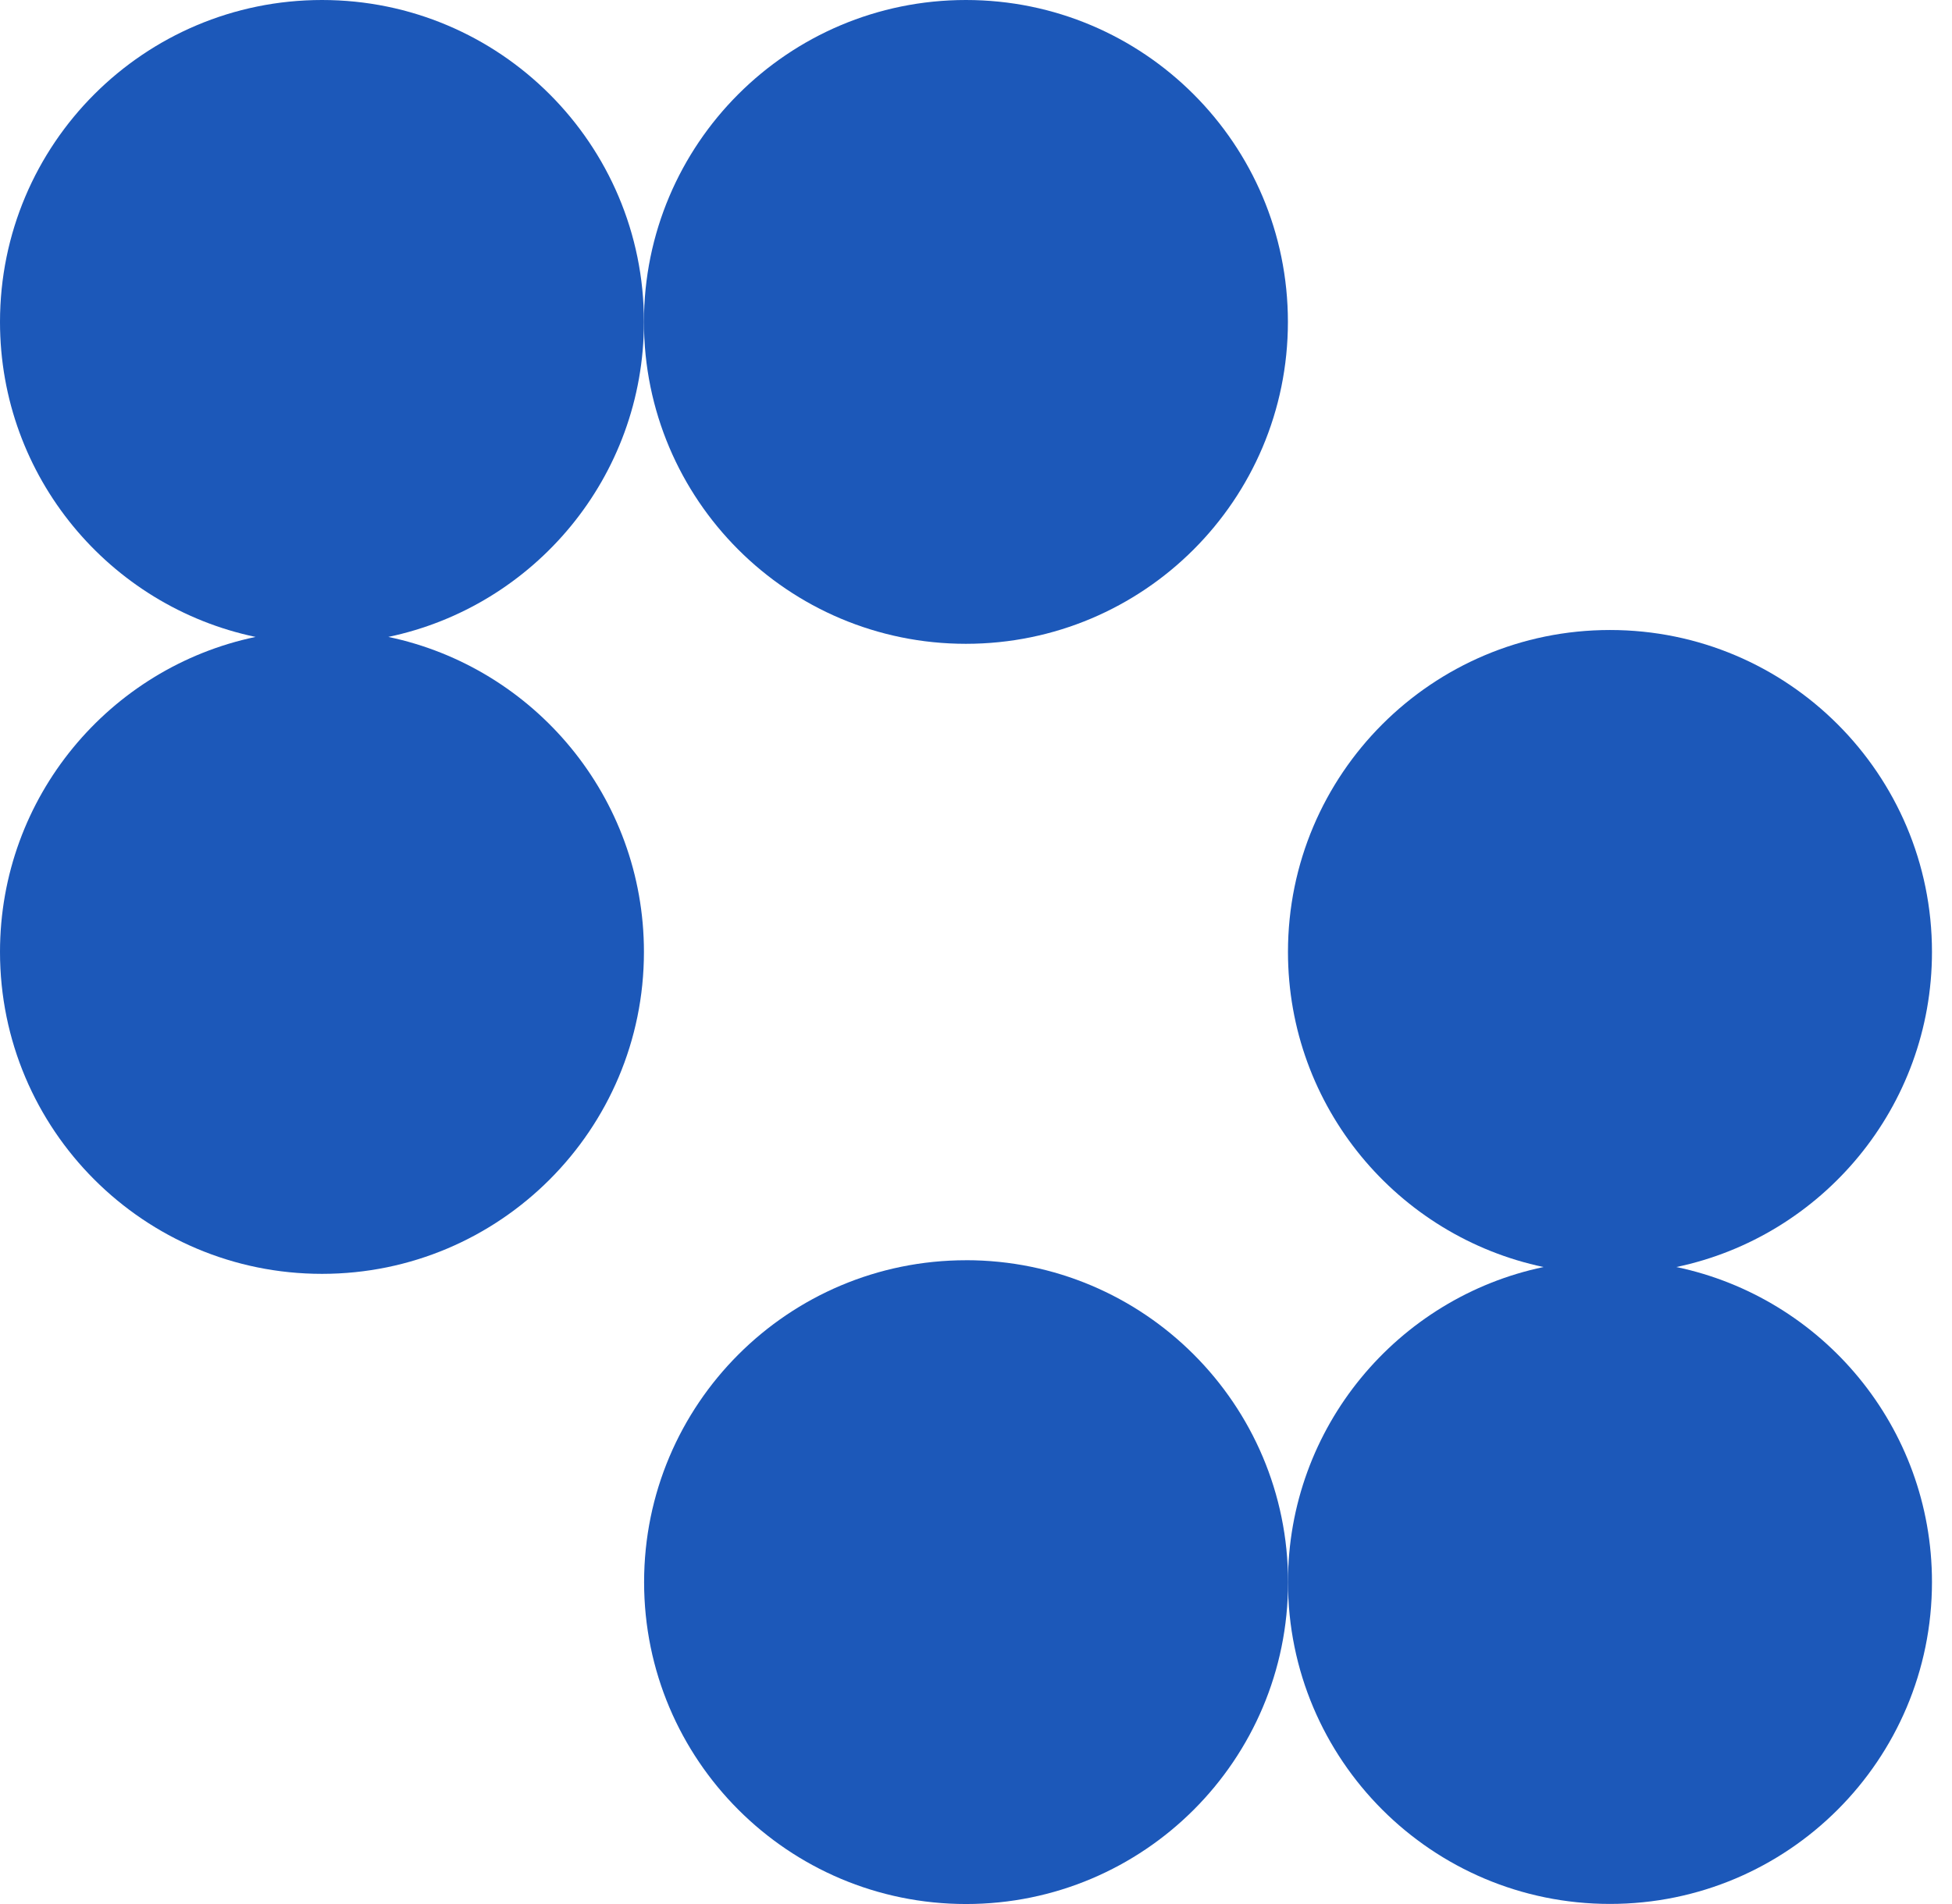
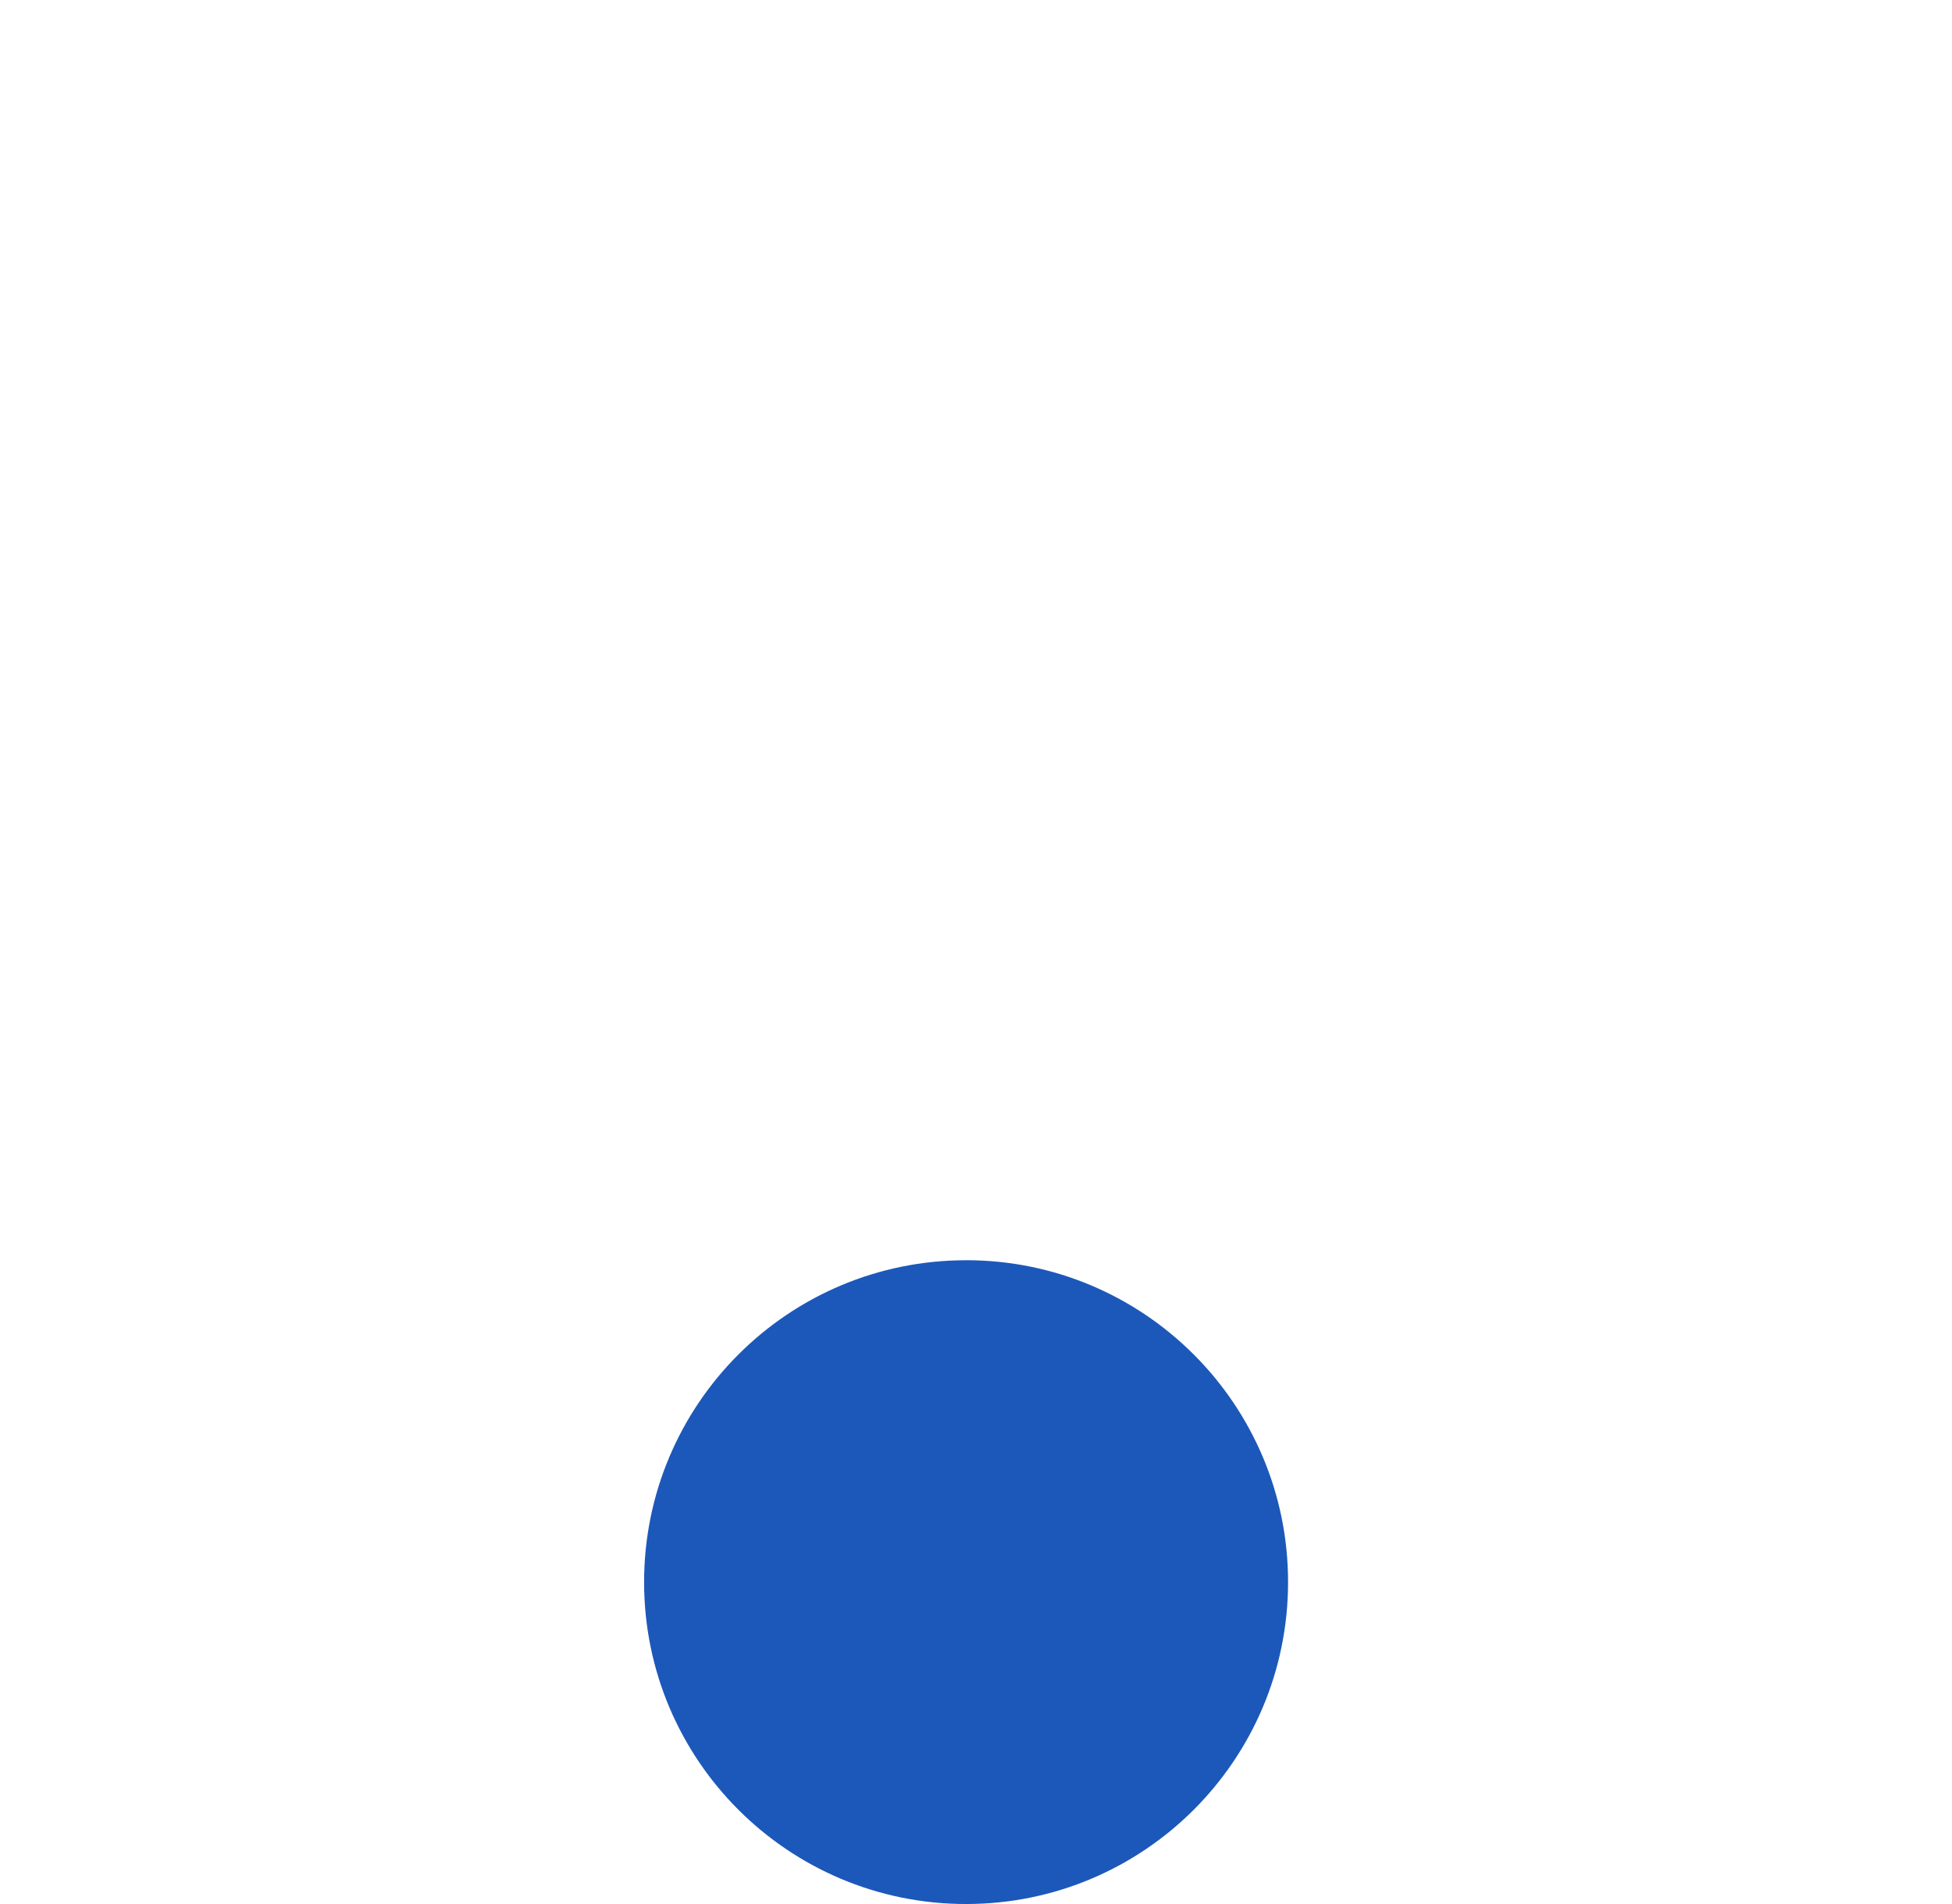
<svg xmlns="http://www.w3.org/2000/svg" width="61.5" height="60" viewBox="0 0 61.5 60" fill="none">
-   <path d="M30.432 20.288c5.602 0 10.145 -4.54 10.145 -10.144S36.034 0 30.432 0 20.288 4.54 20.288 10.145 24.831 20.288 30.432 20.288" fill="#1C58B9" />
-   <path d="M12.236 20.07c4.598 -0.962 8.052 -5.042 8.052 -9.926C20.288 4.54 15.748 0 10.145 0S0 4.54 0 10.145c0 4.886 3.454 8.962 8.052 9.926C3.454 21.034 0 25.114 0 29.997c0 5.604 4.543 10.145 10.145 10.145S20.288 35.598 20.288 29.997c0 -4.883 -3.454 -8.962 -8.052 -9.926" fill="#1C58B9" />
  <path d="M30.437 39.713c-5.601 0 -10.144 4.539 -10.144 10.144C20.293 55.46 24.835 60 30.437 60c5.602 0 10.145 -4.54 10.145 -10.144S36.037 39.712 30.437 39.712" fill="#1C58B9" />
-   <path d="M52.816 39.927c4.598 -0.964 8.053 -5.043 8.053 -9.93 0 -5.601 -4.543 -10.144 -10.145 -10.144s-10.145 4.543 -10.145 10.144c0 4.887 3.454 8.963 8.053 9.93 -4.598 0.963 -8.053 5.043 -8.053 9.926 0 5.604 4.54 10.144 10.145 10.144 5.605 0 10.145 -4.54 10.145 -10.144 0 -4.887 -3.454 -8.963 -8.053 -9.926" fill="#1C58B9" />
</svg>